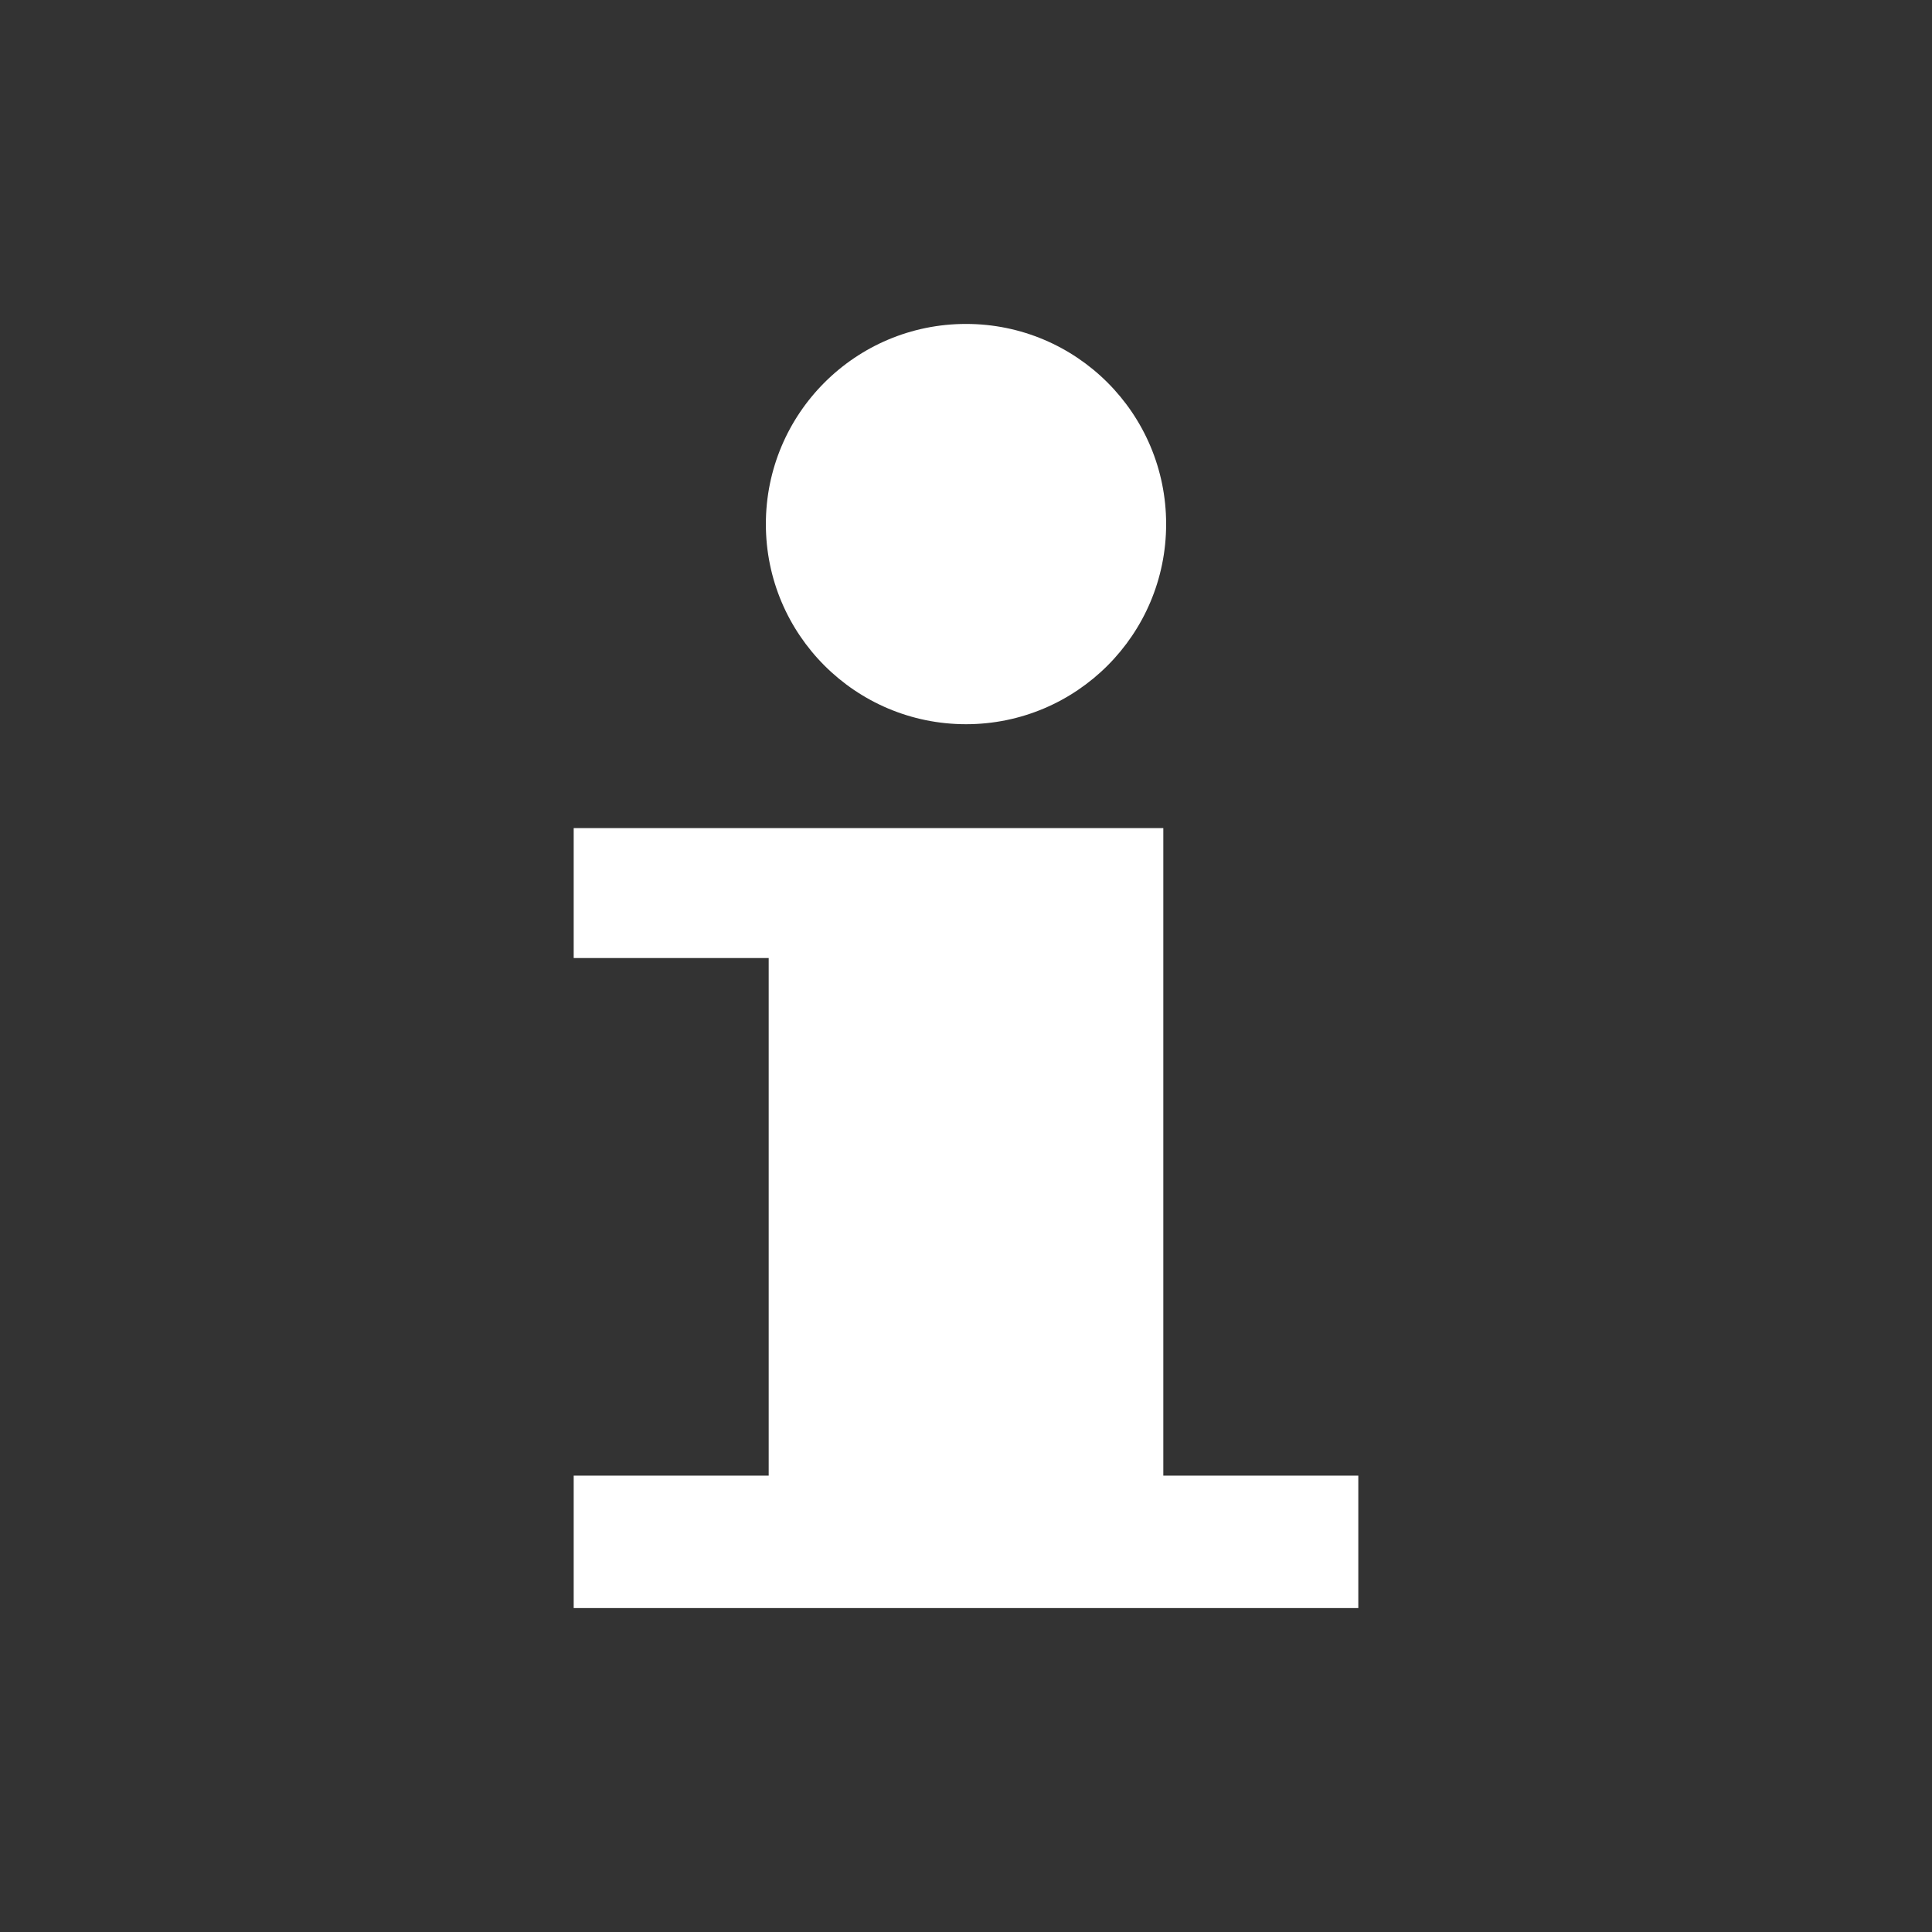
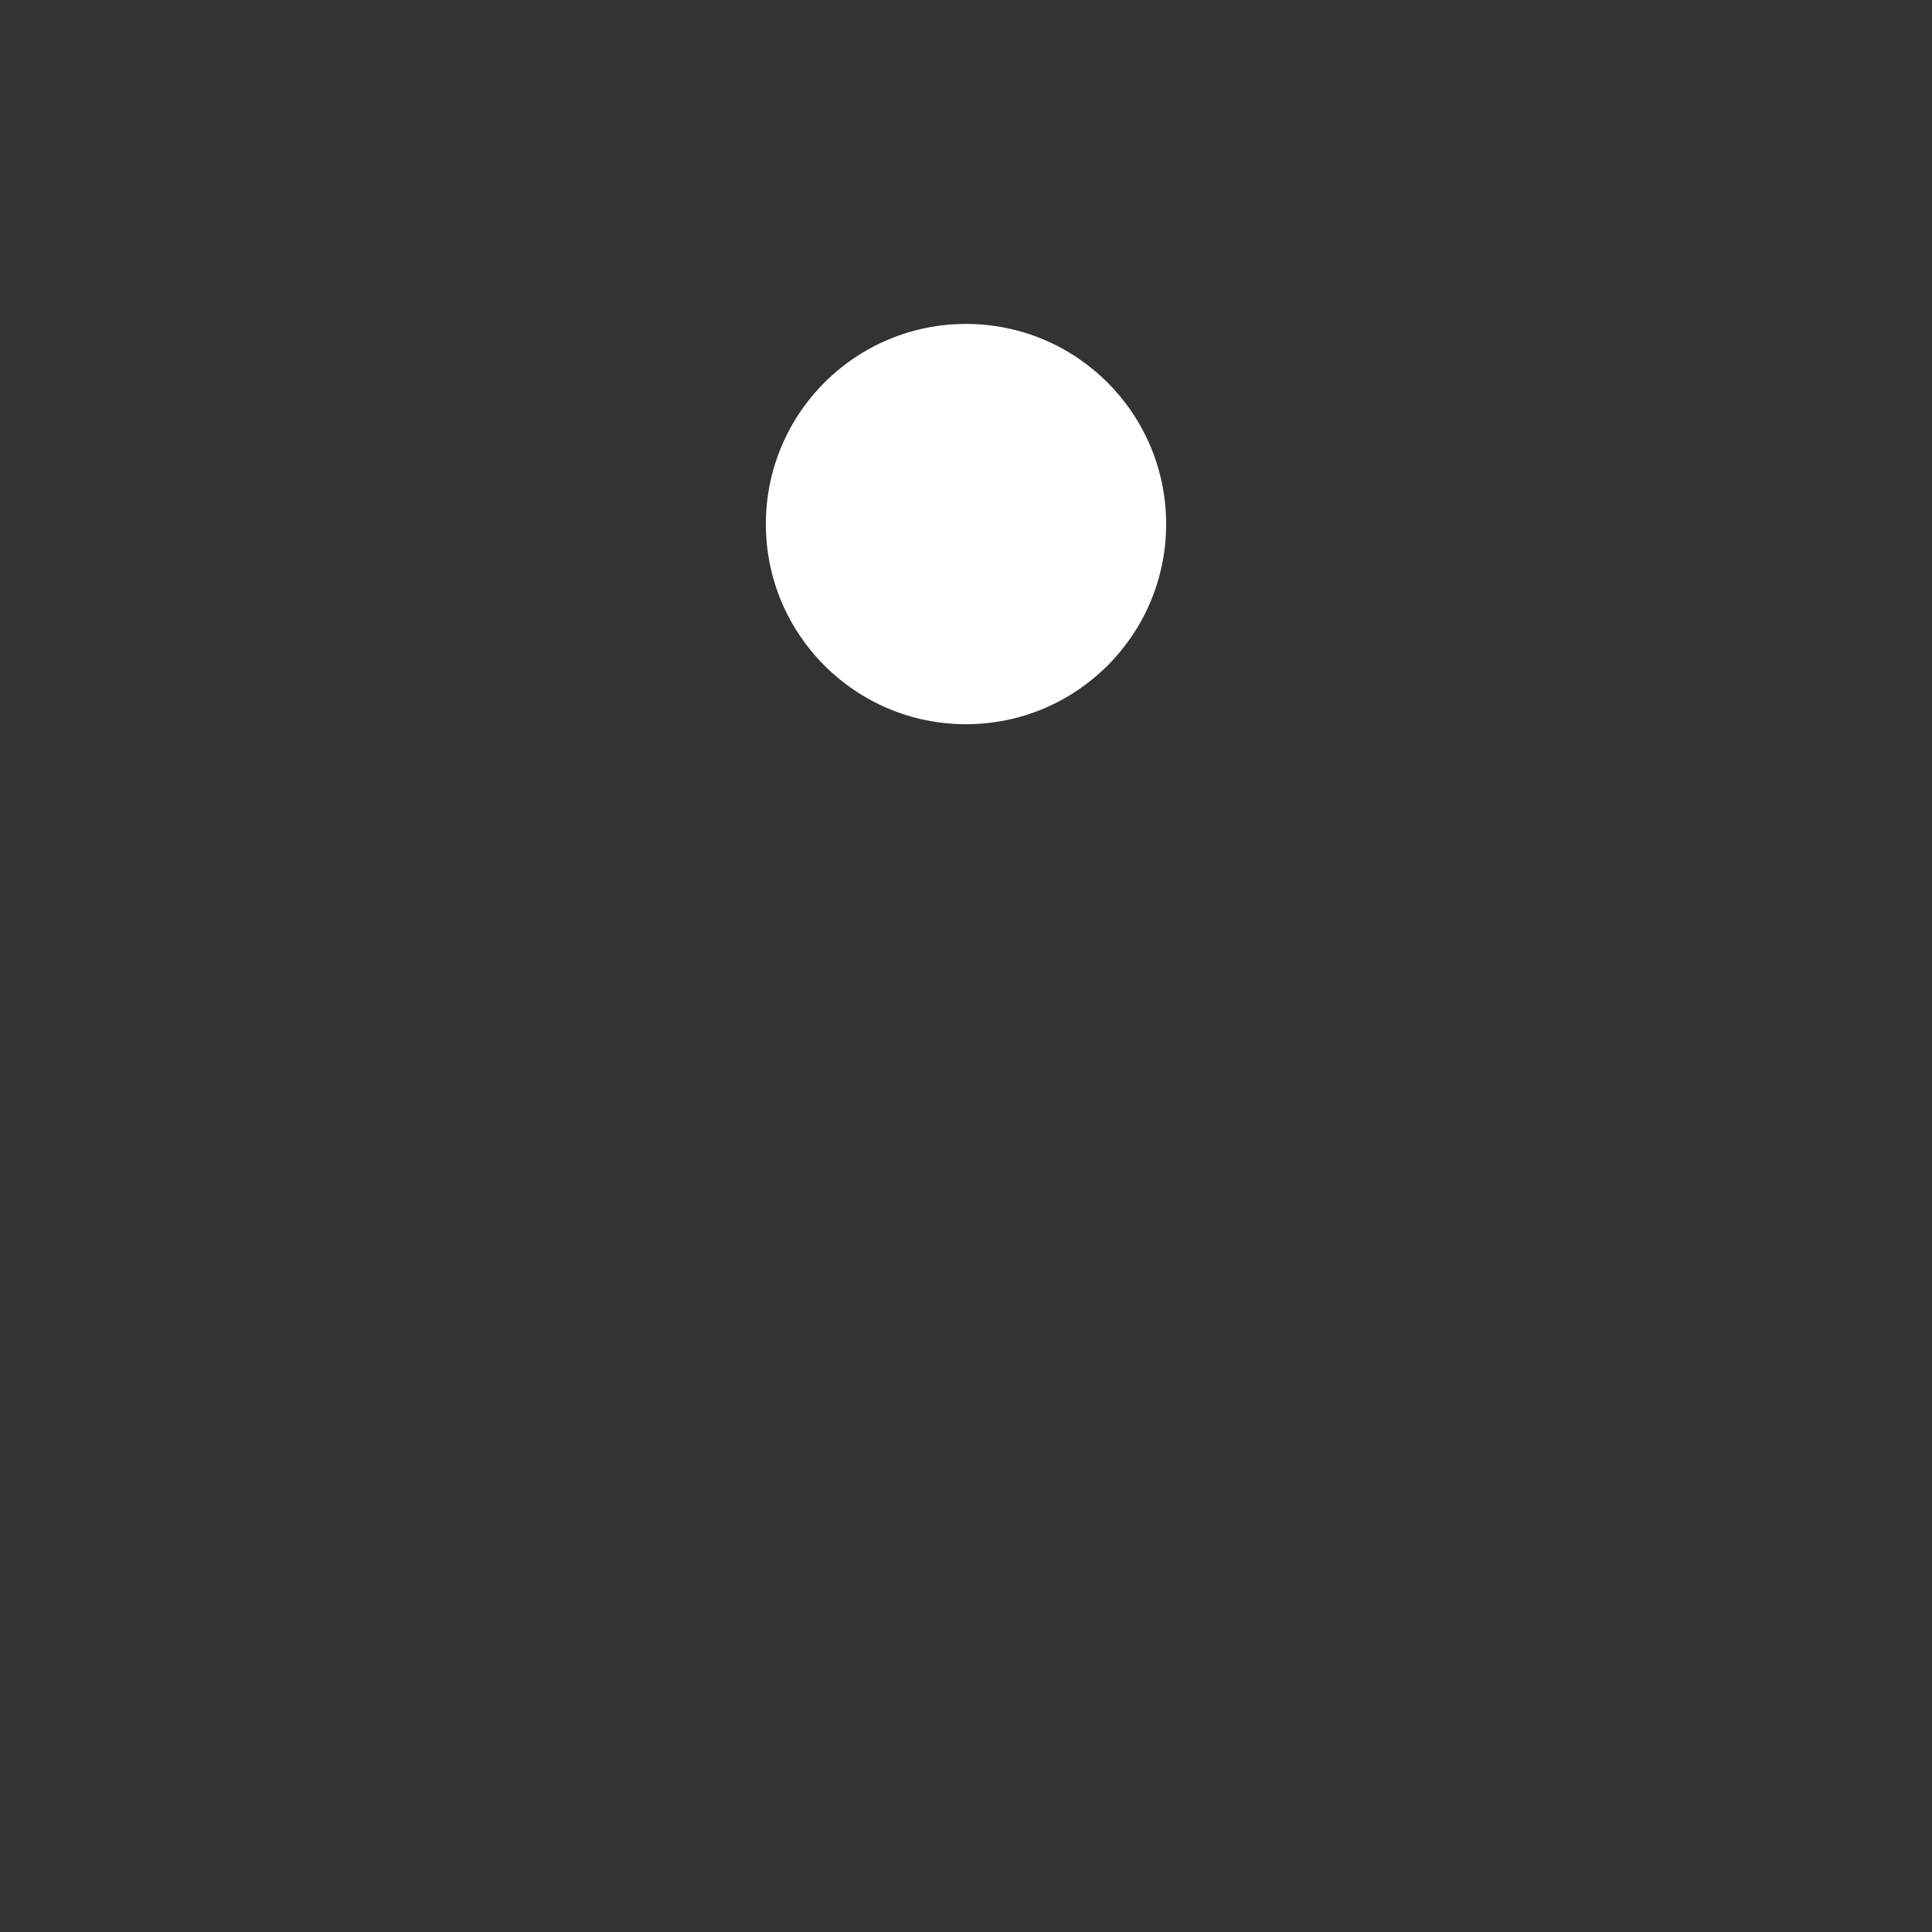
<svg xmlns="http://www.w3.org/2000/svg" xml:space="preserve" width="11.642mm" height="11.642mm" style="shape-rendering:geometricPrecision; text-rendering:geometricPrecision; image-rendering:optimizeQuality; fill-rule:evenodd; clip-rule:evenodd" viewBox="0 0 11.642 11.642">
  <rect x="0" y="0" width="11.642" height="11.642" fill="#333333" stroke="none" />
  <defs>
    <style type="text/css">
   
    .fil0 {fill:none}
    .fil1 {fill:white}
   
  </style>
  </defs>
  <g id="Vrstva_x0020_1">
    <path class="fil0" d="M0.576 0l10.49 0c0.317,0 0.576,0.259 0.576,0.576l0 10.49c0,0.317 -0.259,0.576 -0.576,0.576l-10.49 0c-0.317,0 -0.576,-0.259 -0.576,-0.576l0 -10.49c0,-0.317 0.259,-0.576 0.576,-0.576z" />
    <g id="_151938824">
-       <polygon id="_152620520" class="fil1" points="3.457,8.892 4.632,8.892 4.632,5.773 3.457,5.773 3.457,4.99 7.01,4.99 7.01,8.892 8.185,8.892 8.185,9.69 3.457,9.69 " />
      <circle id="_152020656" class="fil1" cx="5.821" cy="3.158" r="1.206" />
    </g>
  </g>
</svg>